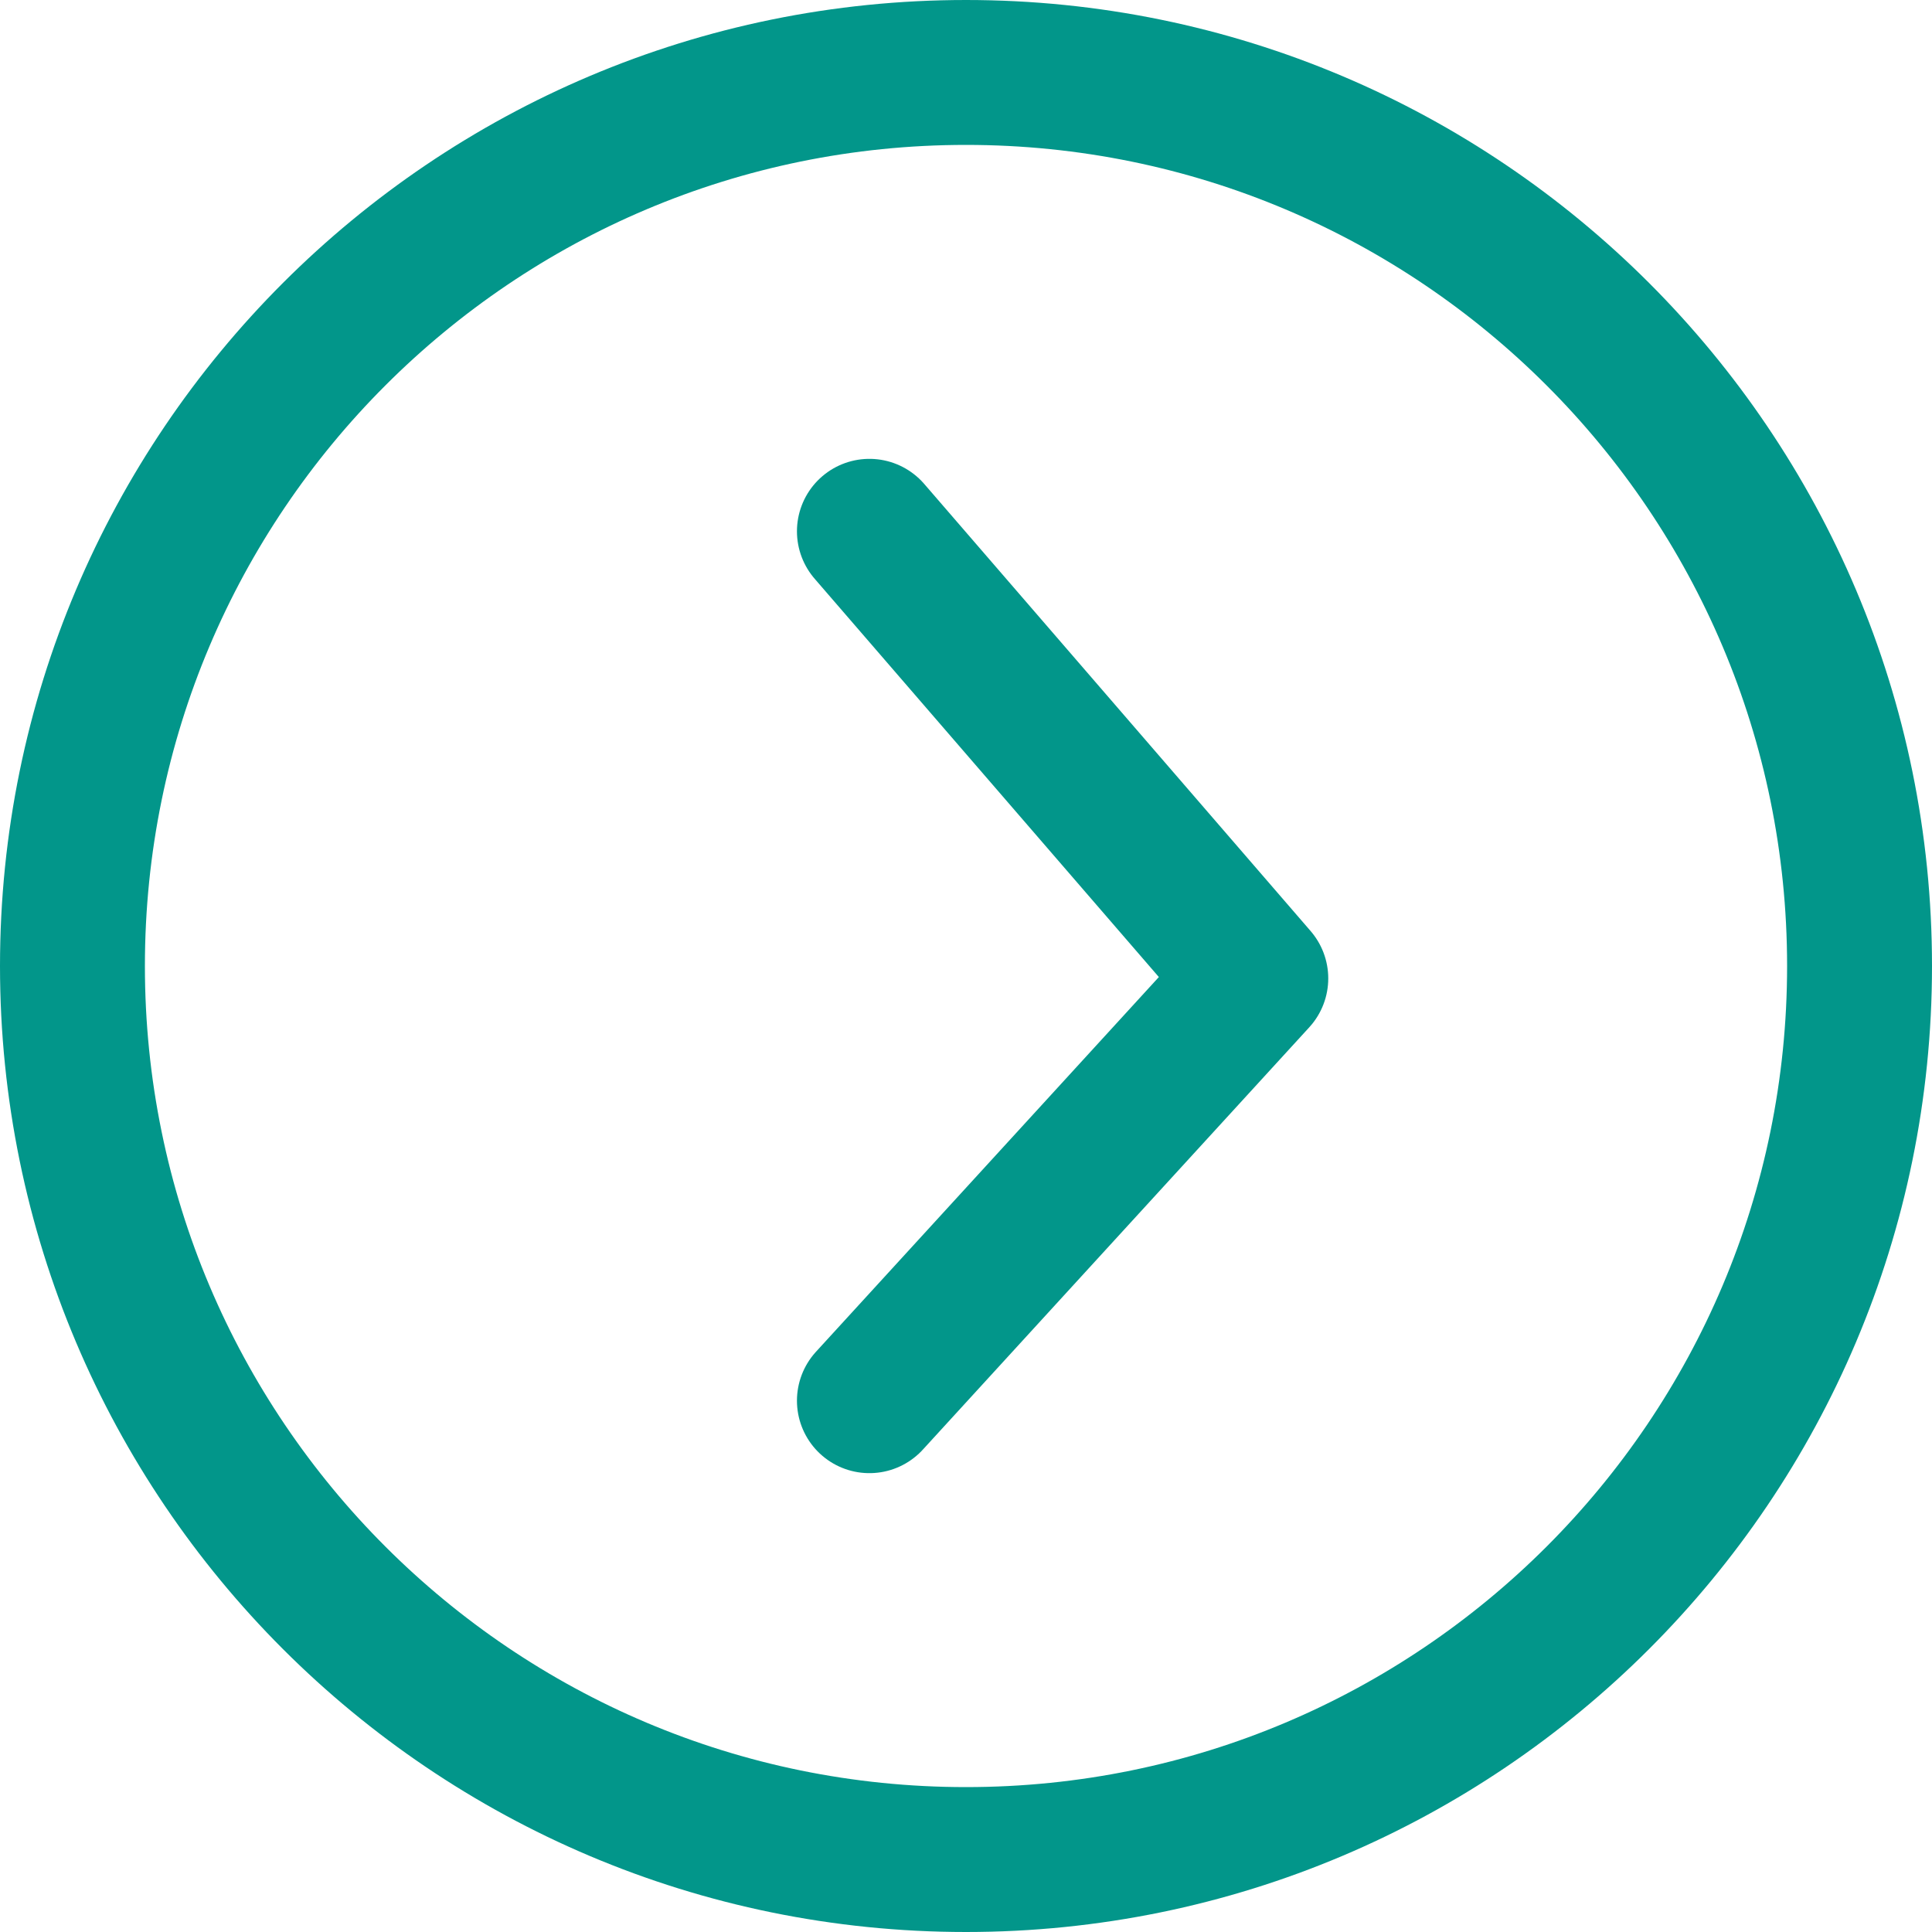
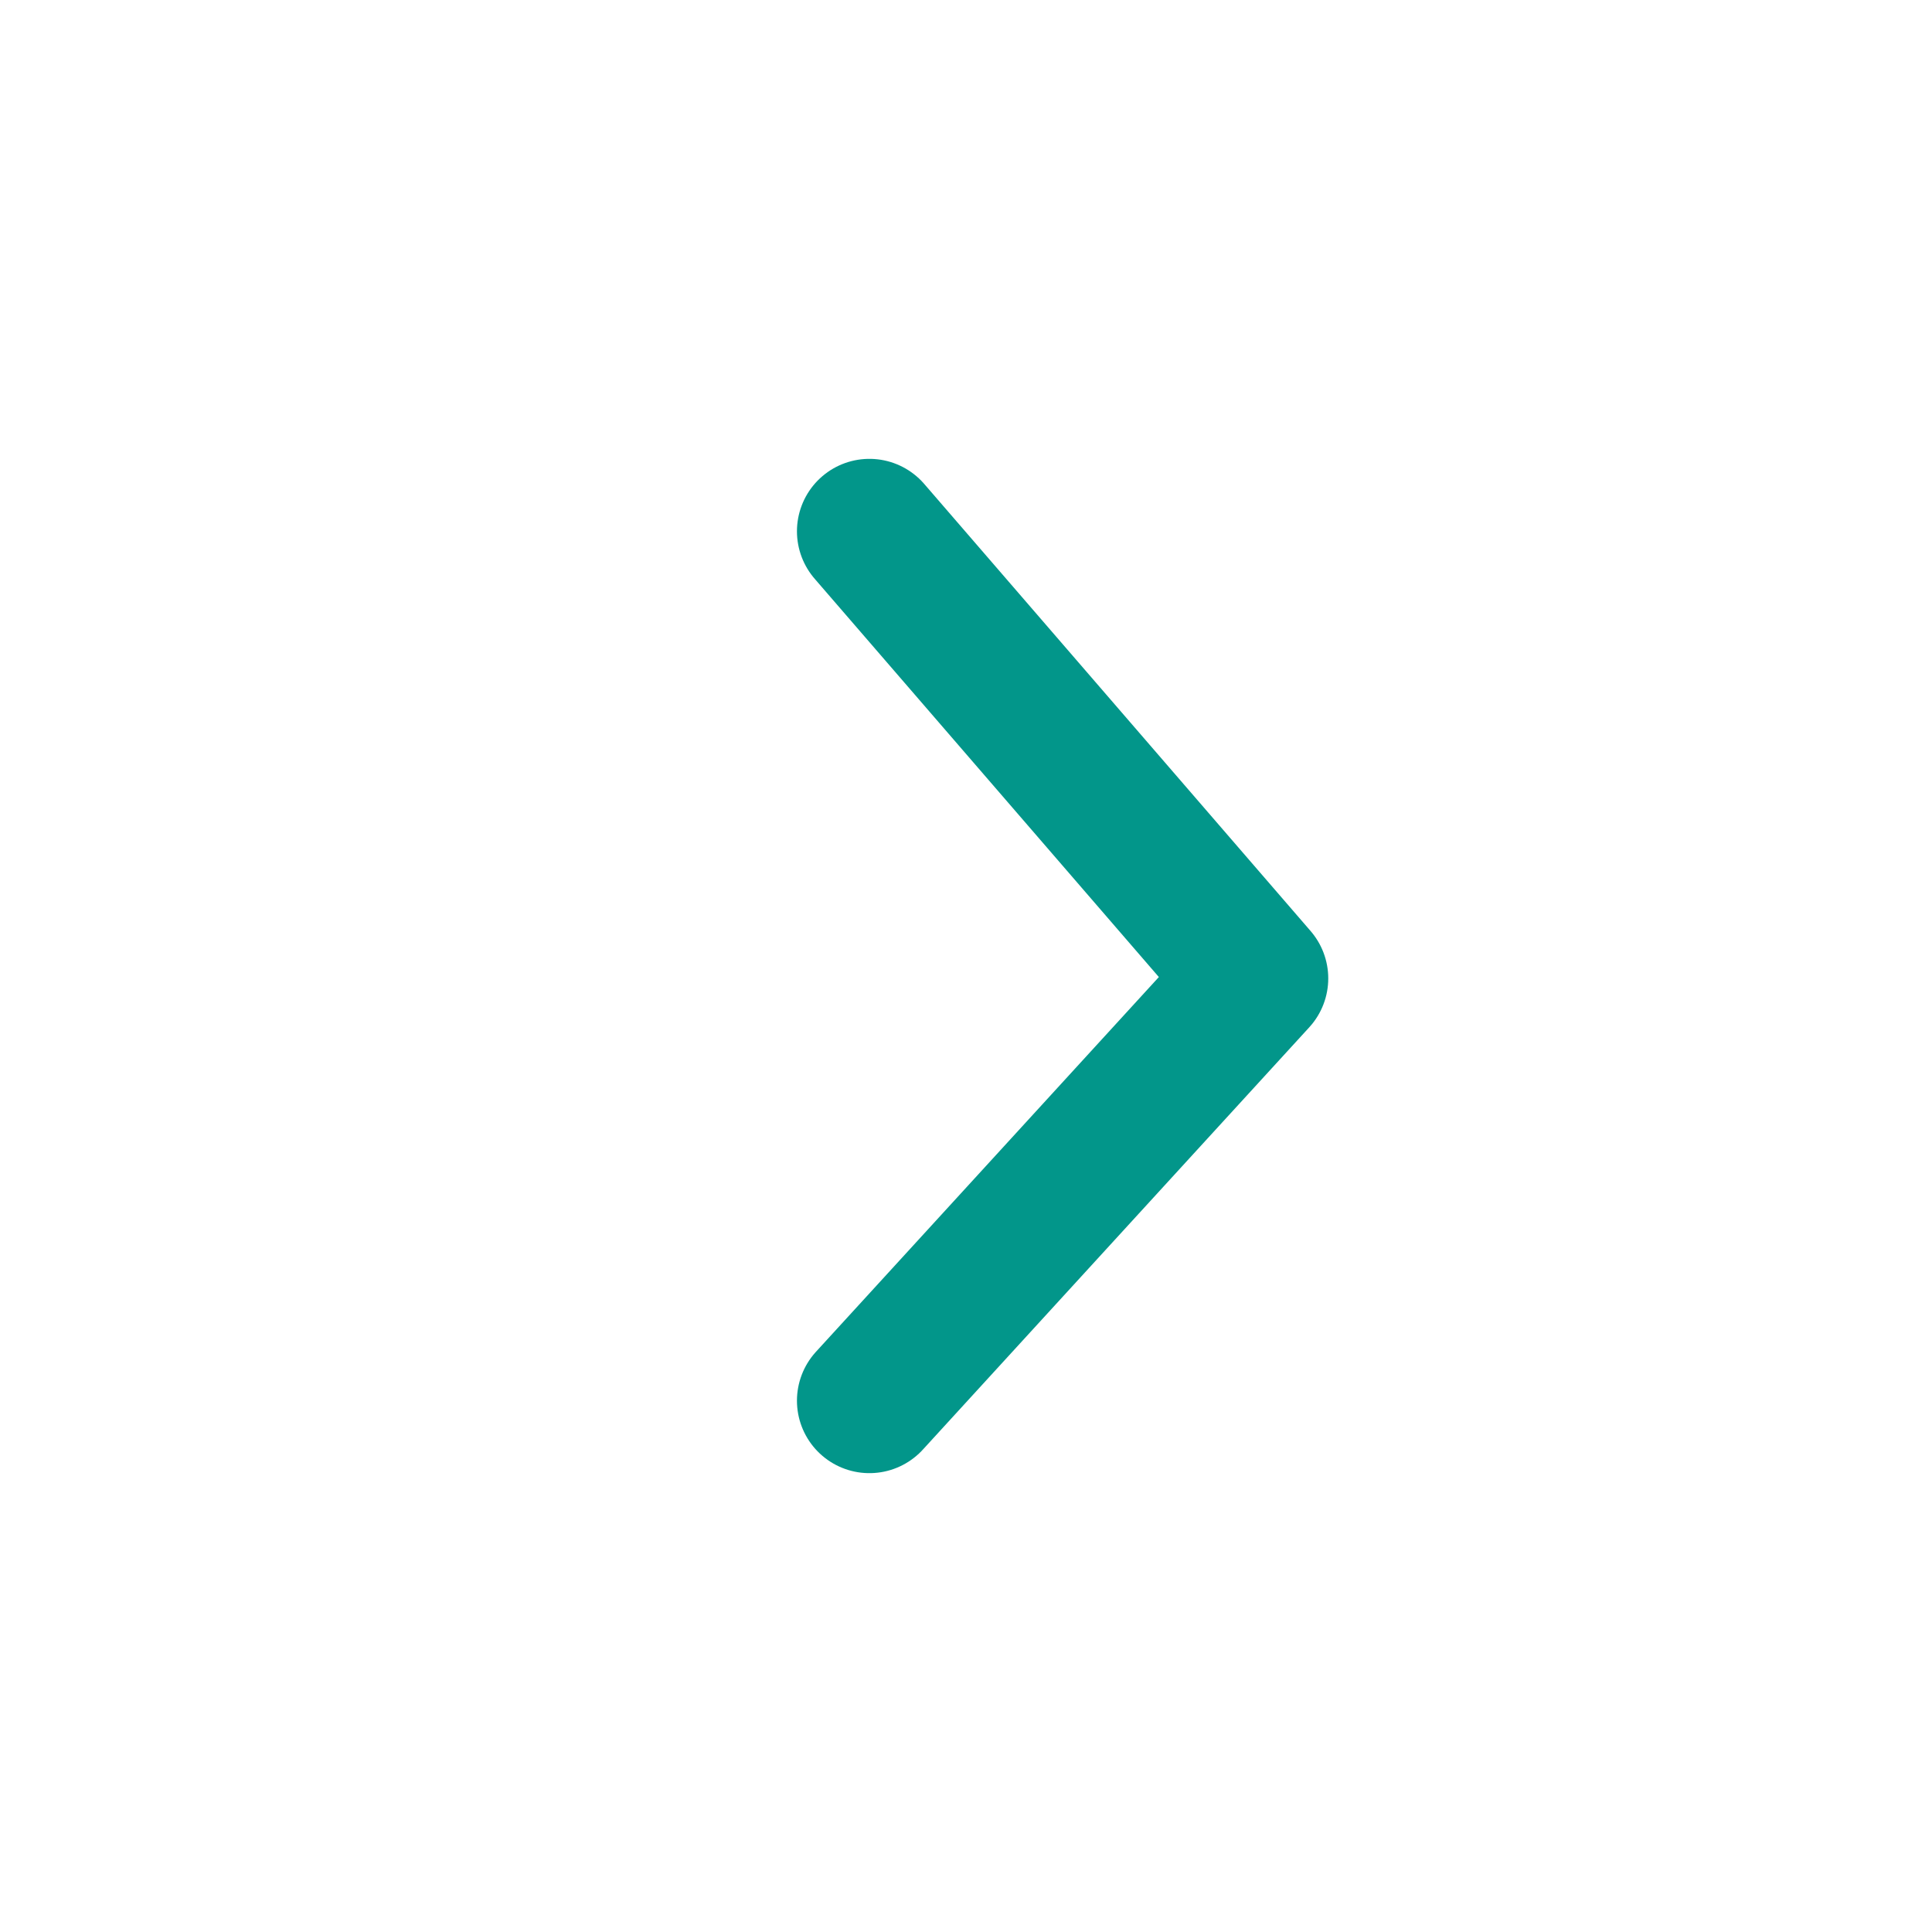
<svg xmlns="http://www.w3.org/2000/svg" width="40" height="40" viewBox="0 0 40 40" fill="none">
  <g id="Group 3">
-     <path id="Ellipse 7" d="M38.5 20C38.5 30.217 30.217 38.5 20 38.5C9.783 38.5 1.5 30.217 1.5 20C1.5 9.783 9.783 1.5 20 1.5C30.217 1.5 38.5 9.783 38.5 20Z" stroke="#02968A" stroke-width="3" />
    <path id="Vector 1" d="M18 11L26 20.257L18 29" stroke="#02968A" stroke-width="3" stroke-linecap="round" stroke-linejoin="round" />
  </g>
</svg>